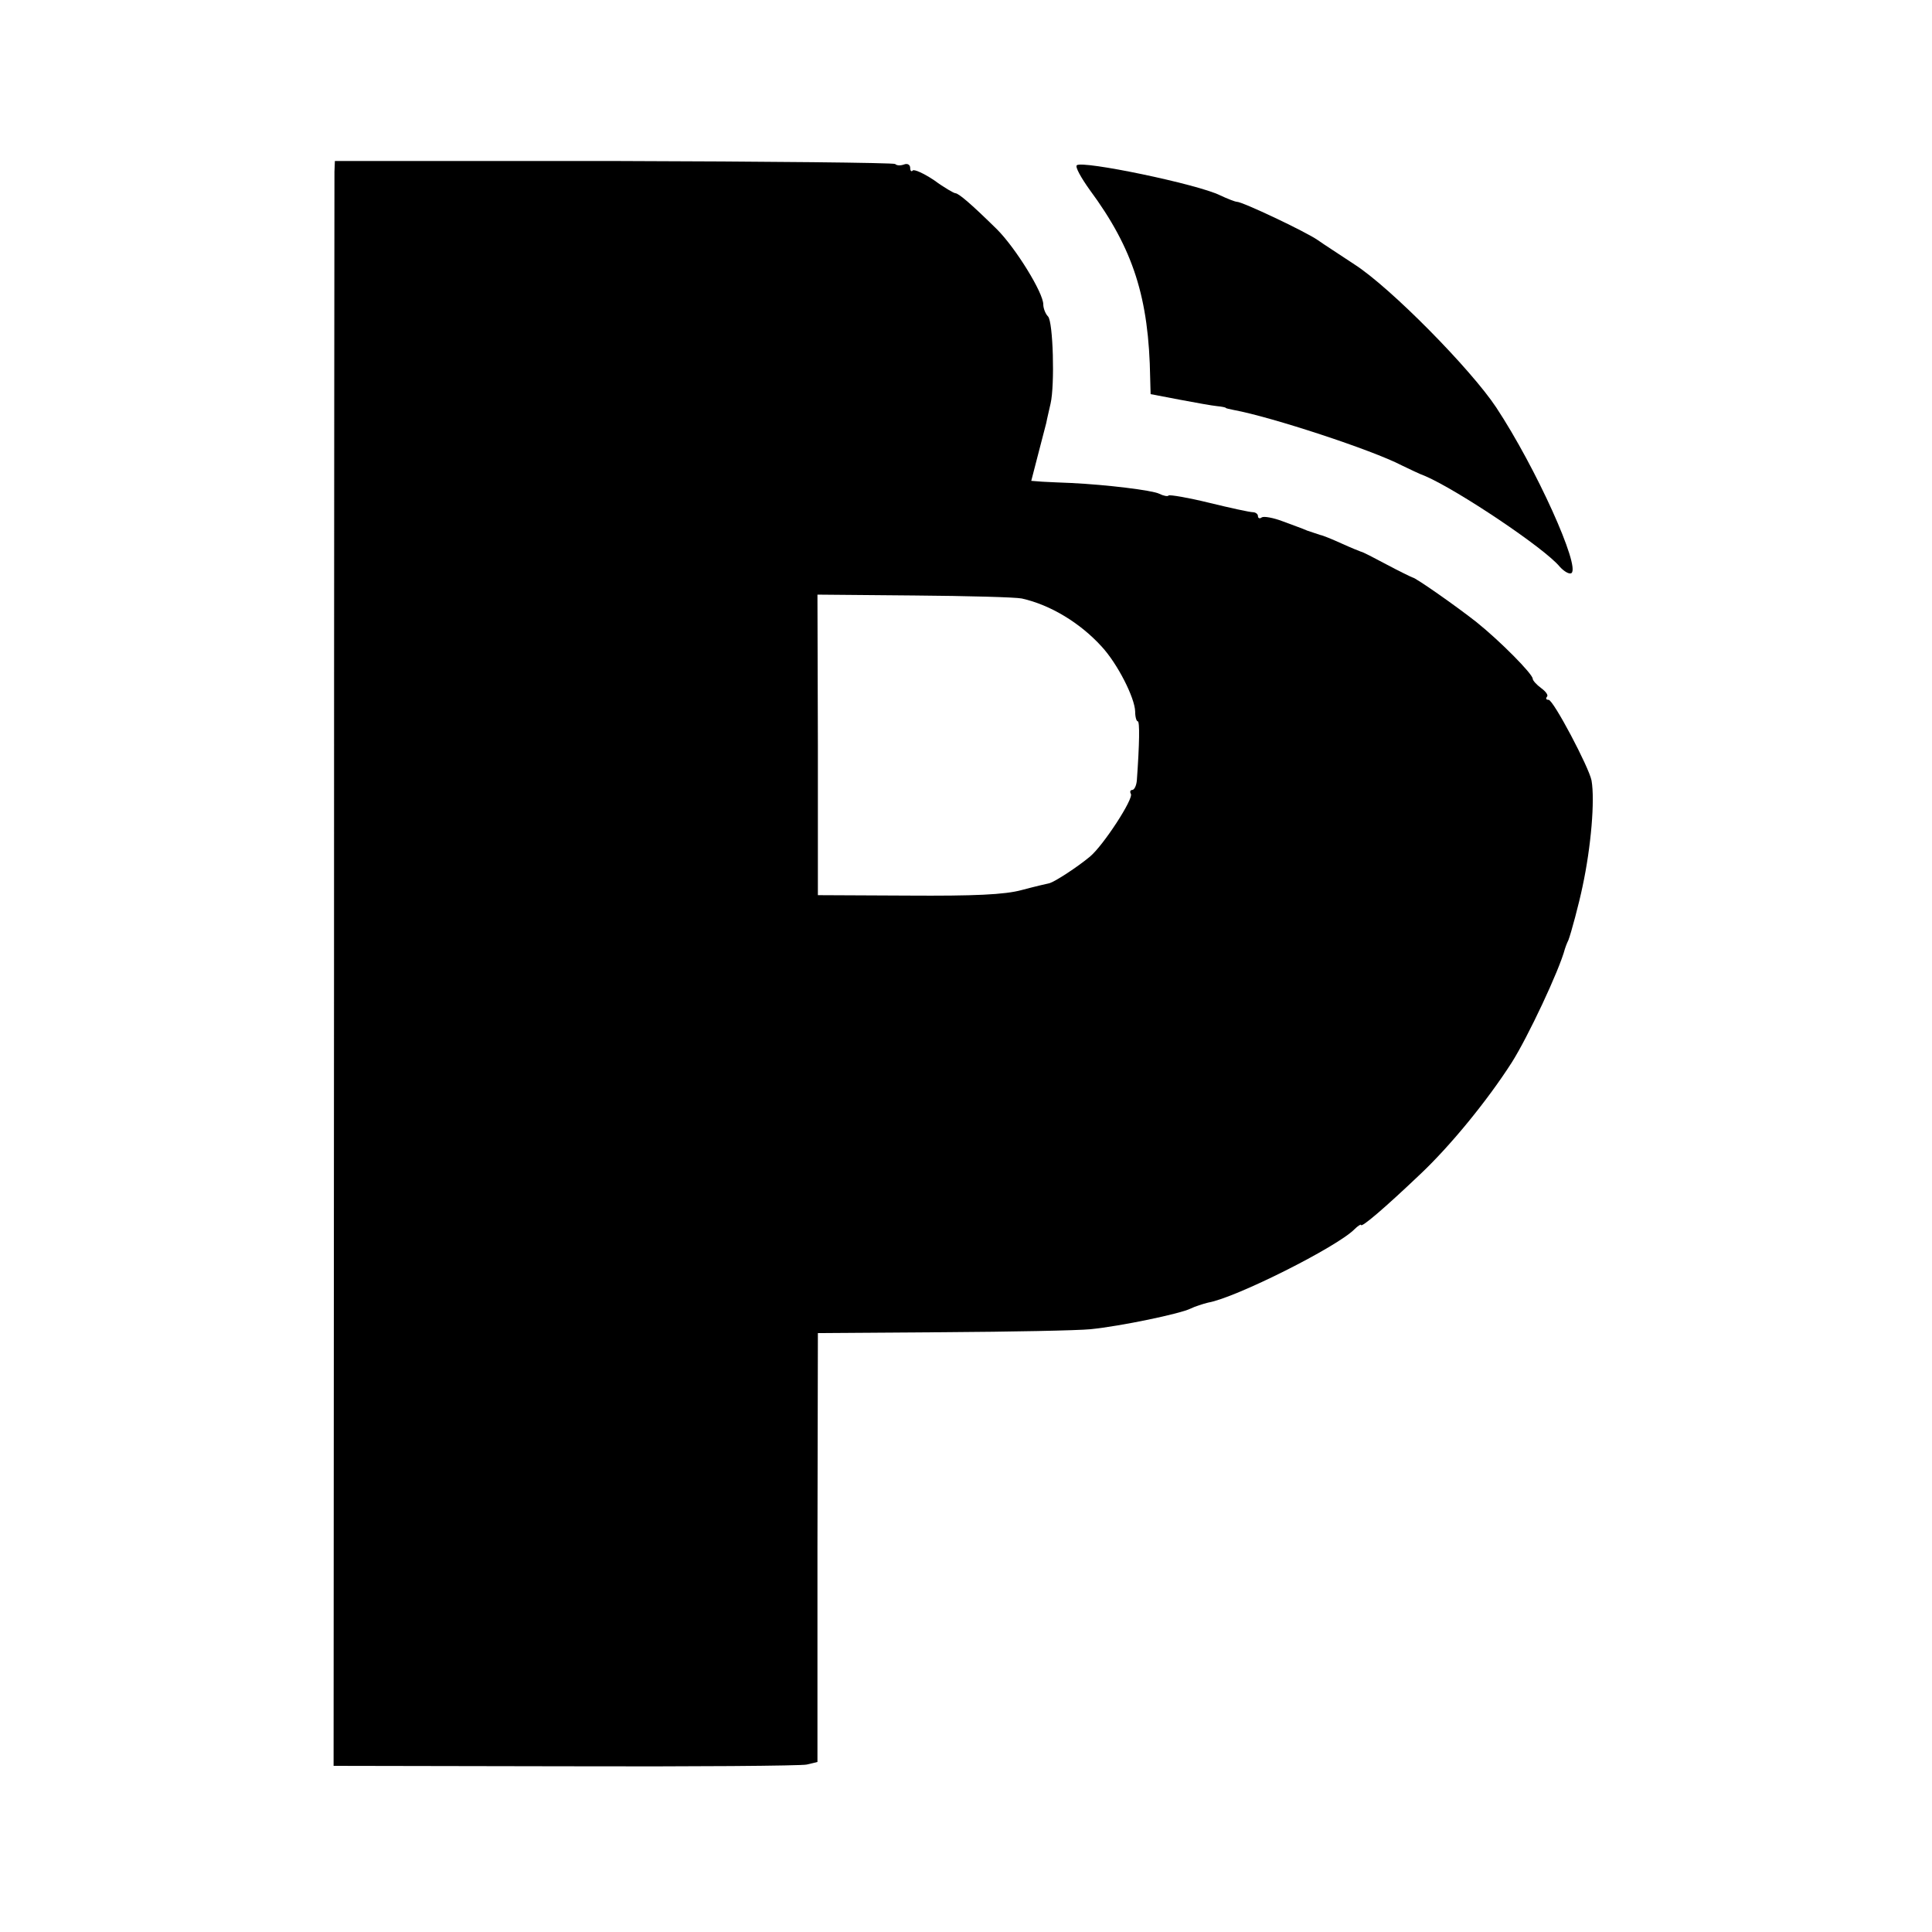
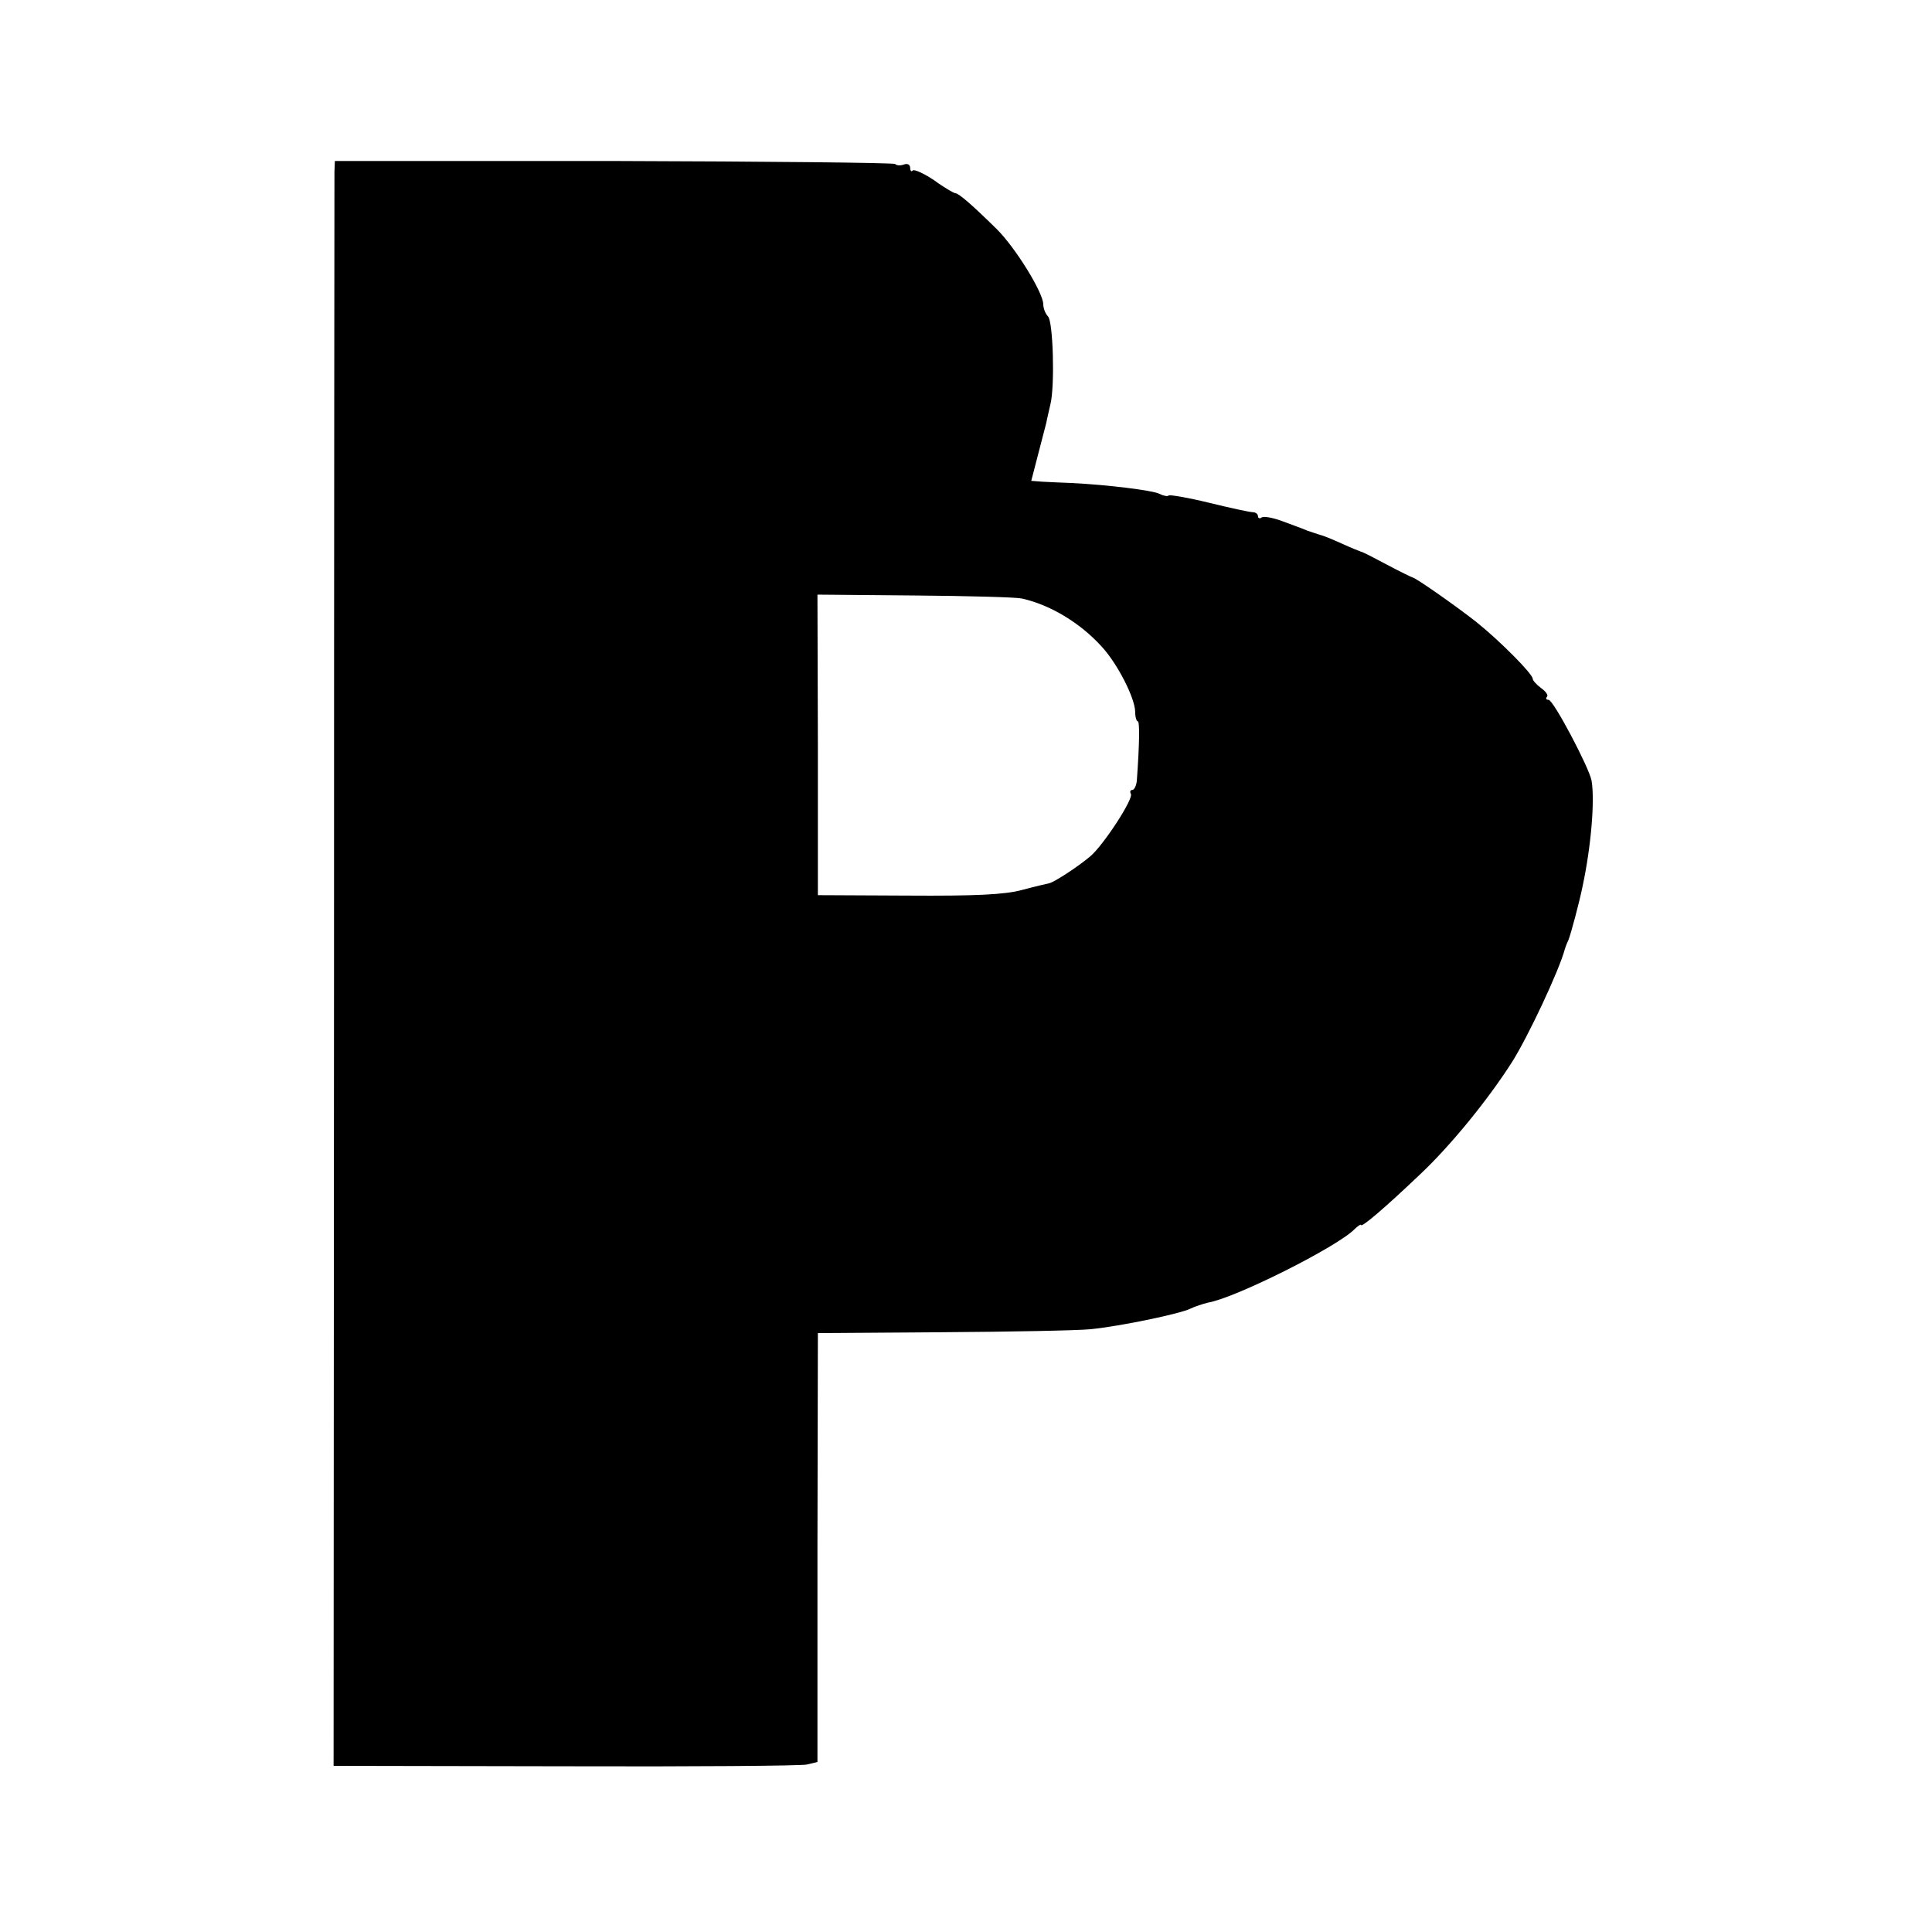
<svg xmlns="http://www.w3.org/2000/svg" version="1.0" width="450pt" height="450pt" viewBox="0 0 450 450" preserveAspectRatio="xMidYMid meet">
  <g transform="translate(0,450) scale(0.1,-0.1)" fill="#000000" stroke="none">
    <path d="M779 4100 c0 -14 -1 -855 -1 -1869 l-1 -1844 539 -1 c296 -1 550 1 563 4 l25 6 0 500 1 499 290 2 c160 1 315 4 345 7 70 7 209 36 233 48 10 5 29 11 41 14 64 11 301 130 341 171 8 8 15 12 15 10 0 -8 56 40 138 118 70 66 156 171 213 260 37 58 111 215 124 265 1 3 4 12 8 20 6 15 25 86 33 125 20 93 29 201 21 247 -6 31 -89 188 -100 188 -6 0 -7 3 -4 7 4 3 -2 12 -13 20 -11 8 -20 18 -20 22 0 11 -75 87 -131 132 -47 37 -141 103 -149 104 -3 1 -30 14 -60 30 -30 16 -57 30 -60 30 -3 1 -23 9 -45 19 -22 10 -44 19 -50 20 -5 2 -19 6 -30 10 -11 5 -37 14 -58 22 -21 8 -43 12 -48 9 -5 -4 -9 -2 -9 3 0 5 -6 9 -12 9 -7 0 -53 10 -102 22 -49 12 -91 19 -94 17 -2 -3 -12 -1 -22 4 -16 8 -122 21 -205 25 -22 1 -52 2 -67 3 l-26 2 15 58 c8 31 17 66 20 77 2 11 7 31 10 45 10 43 6 191 -6 203 -6 6 -11 19 -11 28 0 27 -64 131 -108 175 -58 57 -89 84 -97 84 -3 0 -26 13 -49 30 -24 16 -46 26 -50 23 -3 -4 -6 -1 -6 6 0 7 -6 11 -14 8 -8 -3 -17 -3 -21 1 -3 3 -298 6 -655 7 l-650 0 -1 -25z m1601 -994 c67 -15 136 -57 186 -112 37 -40 77 -119 78 -151 0 -13 3 -23 6 -23 5 0 4 -53 -2 -137 -1 -13 -6 -23 -11 -23 -4 0 -6 -4 -3 -9 7 -11 -64 -120 -95 -146 -30 -25 -81 -58 -94 -62 -5 -1 -35 -8 -65 -16 -40 -11 -112 -14 -265 -13 l-210 1 0 350 -1 350 226 -2 c124 -1 236 -4 250 -7z" />
-     <path d="M2508 4115 c-4 -4 10 -29 30 -57 102 -138 138 -252 141 -439 l1 -37 68 -13 c37 -7 76 -14 87 -15 11 -1 20 -3 20 -4 0 -1 9 -3 19 -5 87 -16 322 -93 391 -129 17 -8 41 -20 55 -25 76 -33 278 -168 313 -211 10 -11 22 -18 27 -15 22 14 -82 245 -175 386 -59 89 -246 279 -330 333 -33 22 -72 47 -86 57 -29 20 -175 89 -188 89 -4 0 -22 7 -39 15 -52 26 -322 82 -334 70z" />
  </g>
</svg>